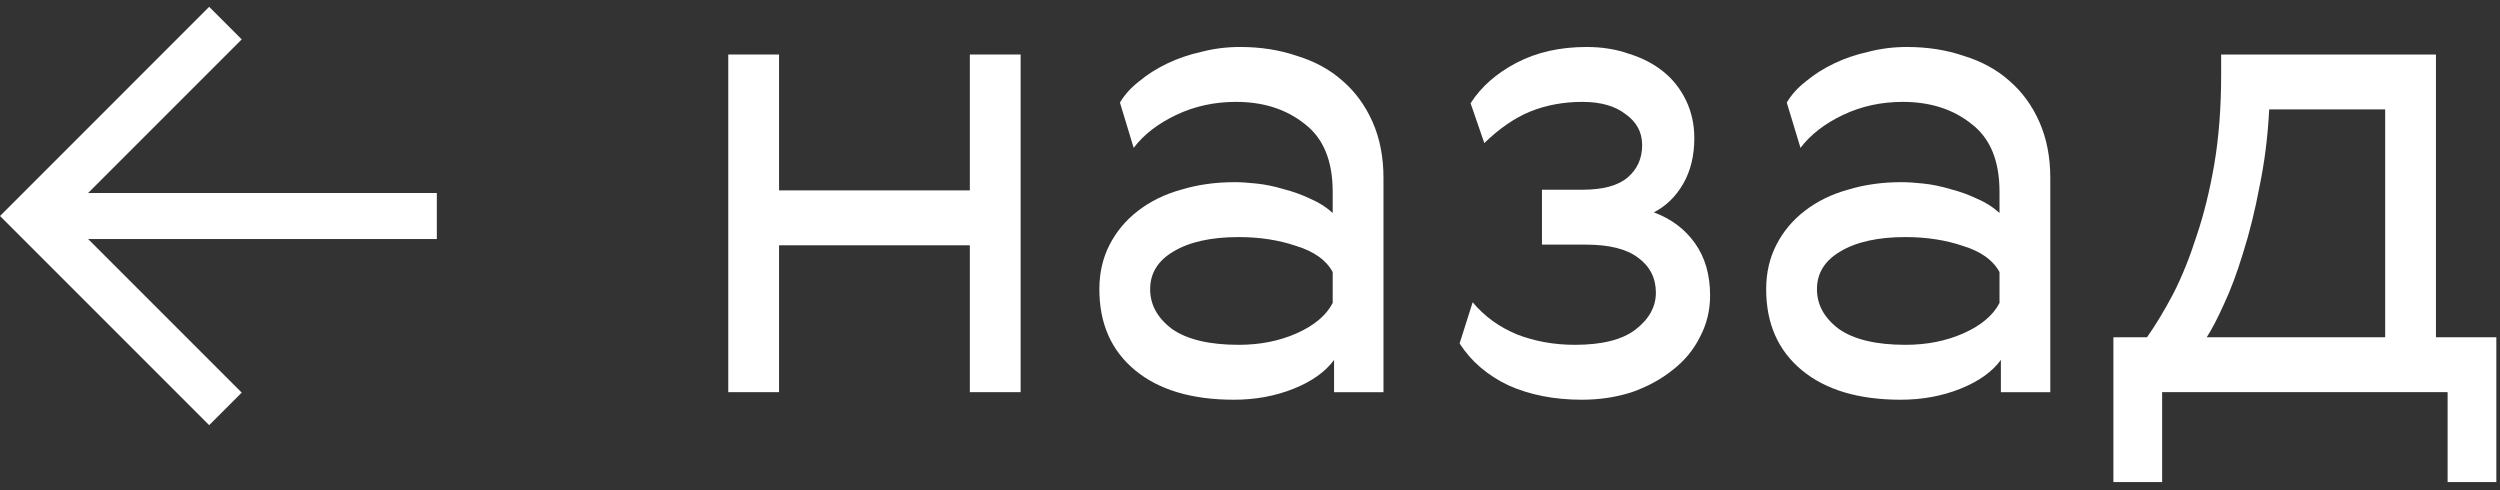
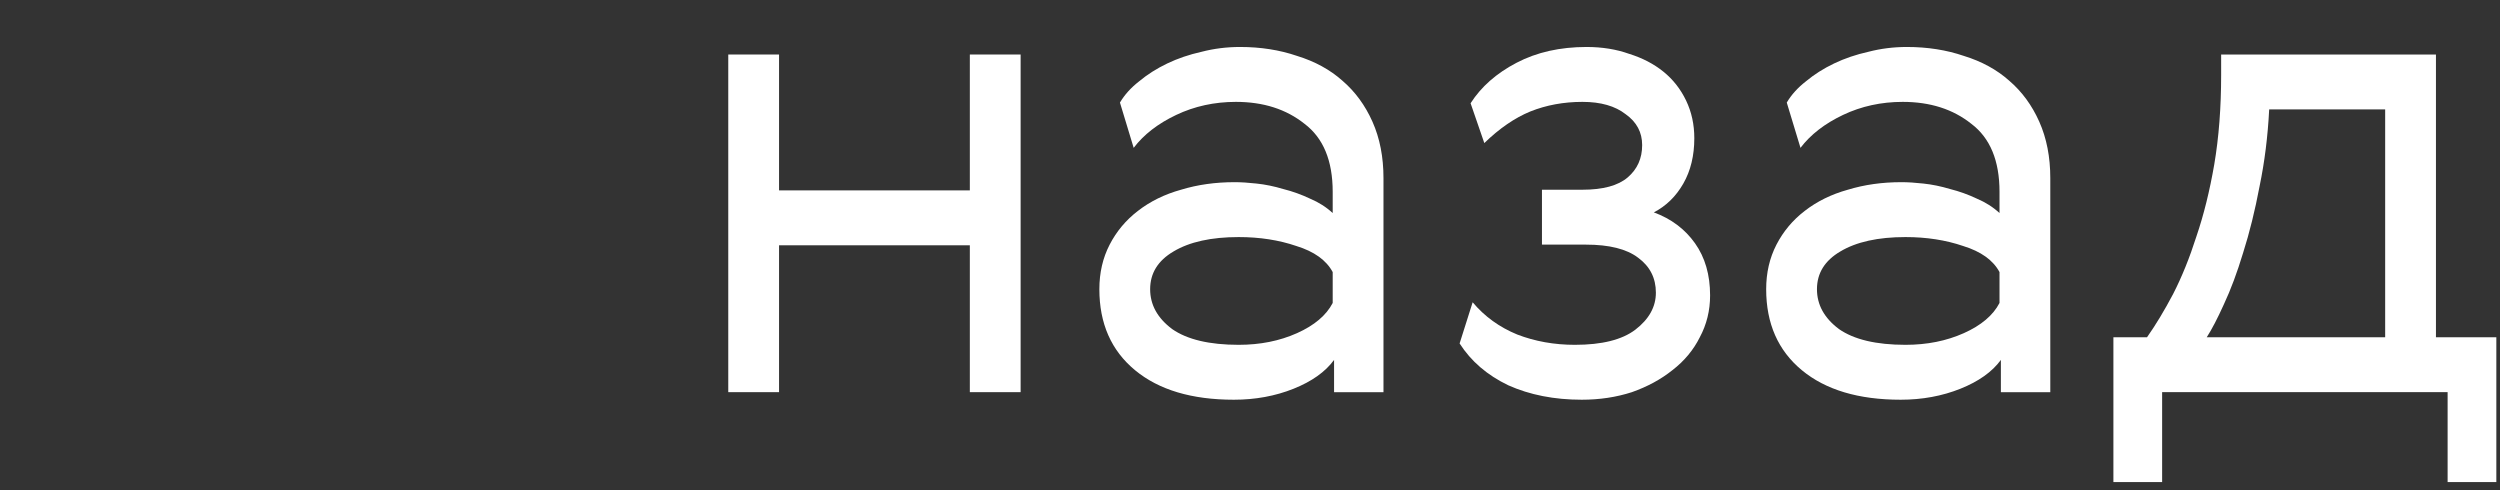
<svg xmlns="http://www.w3.org/2000/svg" width="153" height="30" viewBox="0 0 153 30" fill="none">
  <rect x="0" y="0" width="153" height="30" fill="#333333" stroke="none" />
-   <path fill-rule="evenodd" clip-rule="evenodd" d="M26.734 14.629L1.989 14.629L1.989 11.812L26.734 11.812L26.734 14.629Z" fill="white" />
-   <path fill-rule="evenodd" clip-rule="evenodd" d="M3.984 13.219L14.793 24.028L12.801 26.02L0.001 13.219L12.801 0.418L14.793 2.41L3.984 13.219Z" fill="white" />
  <path d="M131.398 20.64C131.93 19.884 132.462 19.002 132.994 17.994C133.526 16.958 134.002 15.782 134.422 14.466C134.87 13.15 135.234 11.68 135.514 10.056C135.794 8.404 135.934 6.584 135.934 4.596V3.336H149.08V20.64H152.776V29.502H149.794V24H132.322V29.502H129.34V20.64H131.398ZM145.972 20.64V6.696H138.874C138.79 8.348 138.594 9.916 138.286 11.4C138.006 12.884 137.67 14.242 137.278 15.474C136.914 16.678 136.522 17.728 136.102 18.624C135.71 19.492 135.36 20.164 135.052 20.64H145.972Z" fill="white" />
  <path d="M116.7 2.875C117.96 2.875 119.122 3.057 120.186 3.421C121.278 3.757 122.202 4.261 122.958 4.933C123.742 5.605 124.358 6.445 124.806 7.453C125.254 8.461 125.478 9.609 125.478 10.897V24.001H122.454V22.027C121.922 22.755 121.096 23.343 119.976 23.791C118.856 24.239 117.638 24.463 116.322 24.463C113.746 24.463 111.73 23.861 110.274 22.657C108.818 21.453 108.09 19.801 108.09 17.701C108.09 16.693 108.3 15.783 108.72 14.971C109.14 14.159 109.714 13.473 110.442 12.913C111.198 12.325 112.08 11.891 113.088 11.611C114.096 11.303 115.188 11.149 116.364 11.149C116.756 11.149 117.204 11.177 117.708 11.233C118.24 11.289 118.786 11.401 119.346 11.569C119.906 11.709 120.452 11.905 120.984 12.157C121.516 12.381 121.978 12.675 122.37 13.039V11.737C122.37 9.833 121.796 8.447 120.648 7.579C119.528 6.683 118.128 6.235 116.448 6.235C115.132 6.235 113.914 6.501 112.794 7.033C111.674 7.565 110.806 8.237 110.19 9.049L109.35 6.277C109.63 5.801 110.022 5.367 110.526 4.975C111.03 4.555 111.604 4.191 112.248 3.883C112.892 3.575 113.592 3.337 114.348 3.169C115.104 2.973 115.888 2.875 116.7 2.875ZM122.37 16.651C121.978 15.923 121.236 15.391 120.144 15.055C119.08 14.691 117.904 14.509 116.616 14.509C114.936 14.509 113.606 14.803 112.626 15.391C111.674 15.951 111.198 16.721 111.198 17.701C111.198 18.653 111.646 19.465 112.542 20.137C113.466 20.781 114.824 21.103 116.616 21.103C117.932 21.103 119.122 20.865 120.186 20.389C121.25 19.913 121.978 19.297 122.37 18.541V16.651Z" fill="white" />
  <path d="M96.384 21.103C98.036 21.103 99.268 20.795 100.08 20.179C100.92 19.535 101.34 18.779 101.34 17.911C101.34 17.015 100.976 16.301 100.248 15.769C99.548 15.237 98.484 14.971 97.056 14.971H94.368V11.611H96.846C98.106 11.611 99.03 11.359 99.618 10.855C100.206 10.351 100.5 9.693 100.5 8.881C100.5 8.097 100.164 7.467 99.492 6.991C98.848 6.487 97.966 6.235 96.846 6.235C95.698 6.235 94.634 6.431 93.654 6.823C92.702 7.215 91.764 7.859 90.84 8.755L90 6.319C90.644 5.311 91.582 4.485 92.814 3.841C94.046 3.197 95.474 2.875 97.098 2.875C98.05 2.875 98.918 3.015 99.702 3.295C100.514 3.547 101.214 3.911 101.802 4.387C102.39 4.863 102.852 5.451 103.188 6.151C103.524 6.851 103.692 7.621 103.692 8.461C103.692 9.525 103.468 10.449 103.02 11.233C102.572 12.017 101.97 12.605 101.214 12.997C102.278 13.389 103.118 14.019 103.734 14.887C104.35 15.755 104.658 16.819 104.658 18.079C104.658 19.003 104.448 19.857 104.028 20.641C103.636 21.425 103.076 22.097 102.348 22.657C101.648 23.217 100.822 23.665 99.87 24.001C98.918 24.309 97.896 24.463 96.804 24.463C95.124 24.463 93.626 24.169 92.31 23.581C91.022 22.965 90.028 22.111 89.328 21.019L90.126 18.499C90.854 19.367 91.764 20.025 92.856 20.473C93.948 20.893 95.124 21.103 96.384 21.103Z" fill="white" />
  <path d="M75.891 2.875C77.151 2.875 78.313 3.057 79.377 3.421C80.469 3.757 81.393 4.261 82.149 4.933C82.933 5.605 83.549 6.445 83.997 7.453C84.445 8.461 84.669 9.609 84.669 10.897V24.001H81.645V22.027C81.113 22.755 80.287 23.343 79.167 23.791C78.047 24.239 76.829 24.463 75.513 24.463C72.937 24.463 70.921 23.861 69.465 22.657C68.009 21.453 67.281 19.801 67.281 17.701C67.281 16.693 67.491 15.783 67.911 14.971C68.331 14.159 68.905 13.473 69.633 12.913C70.389 12.325 71.271 11.891 72.279 11.611C73.287 11.303 74.379 11.149 75.555 11.149C75.947 11.149 76.395 11.177 76.899 11.233C77.431 11.289 77.977 11.401 78.537 11.569C79.097 11.709 79.643 11.905 80.175 12.157C80.707 12.381 81.169 12.675 81.561 13.039V11.737C81.561 9.833 80.987 8.447 79.839 7.579C78.719 6.683 77.319 6.235 75.639 6.235C74.323 6.235 73.105 6.501 71.985 7.033C70.865 7.565 69.997 8.237 69.381 9.049L68.541 6.277C68.821 5.801 69.213 5.367 69.717 4.975C70.221 4.555 70.795 4.191 71.439 3.883C72.083 3.575 72.783 3.337 73.539 3.169C74.295 2.973 75.079 2.875 75.891 2.875ZM81.561 16.651C81.169 15.923 80.427 15.391 79.335 15.055C78.271 14.691 77.095 14.509 75.807 14.509C74.127 14.509 72.797 14.803 71.817 15.391C70.865 15.951 70.389 16.721 70.389 17.701C70.389 18.653 70.837 19.465 71.733 20.137C72.657 20.781 74.015 21.103 75.807 21.103C77.123 21.103 78.313 20.865 79.377 20.389C80.441 19.913 81.169 19.297 81.561 18.541V16.651Z" fill="white" />
  <path d="M47.678 3.336V11.652H59.354V3.336H62.462V24H59.354V15.012H47.678V24H44.57V3.336H47.678Z" fill="white" />
</svg>